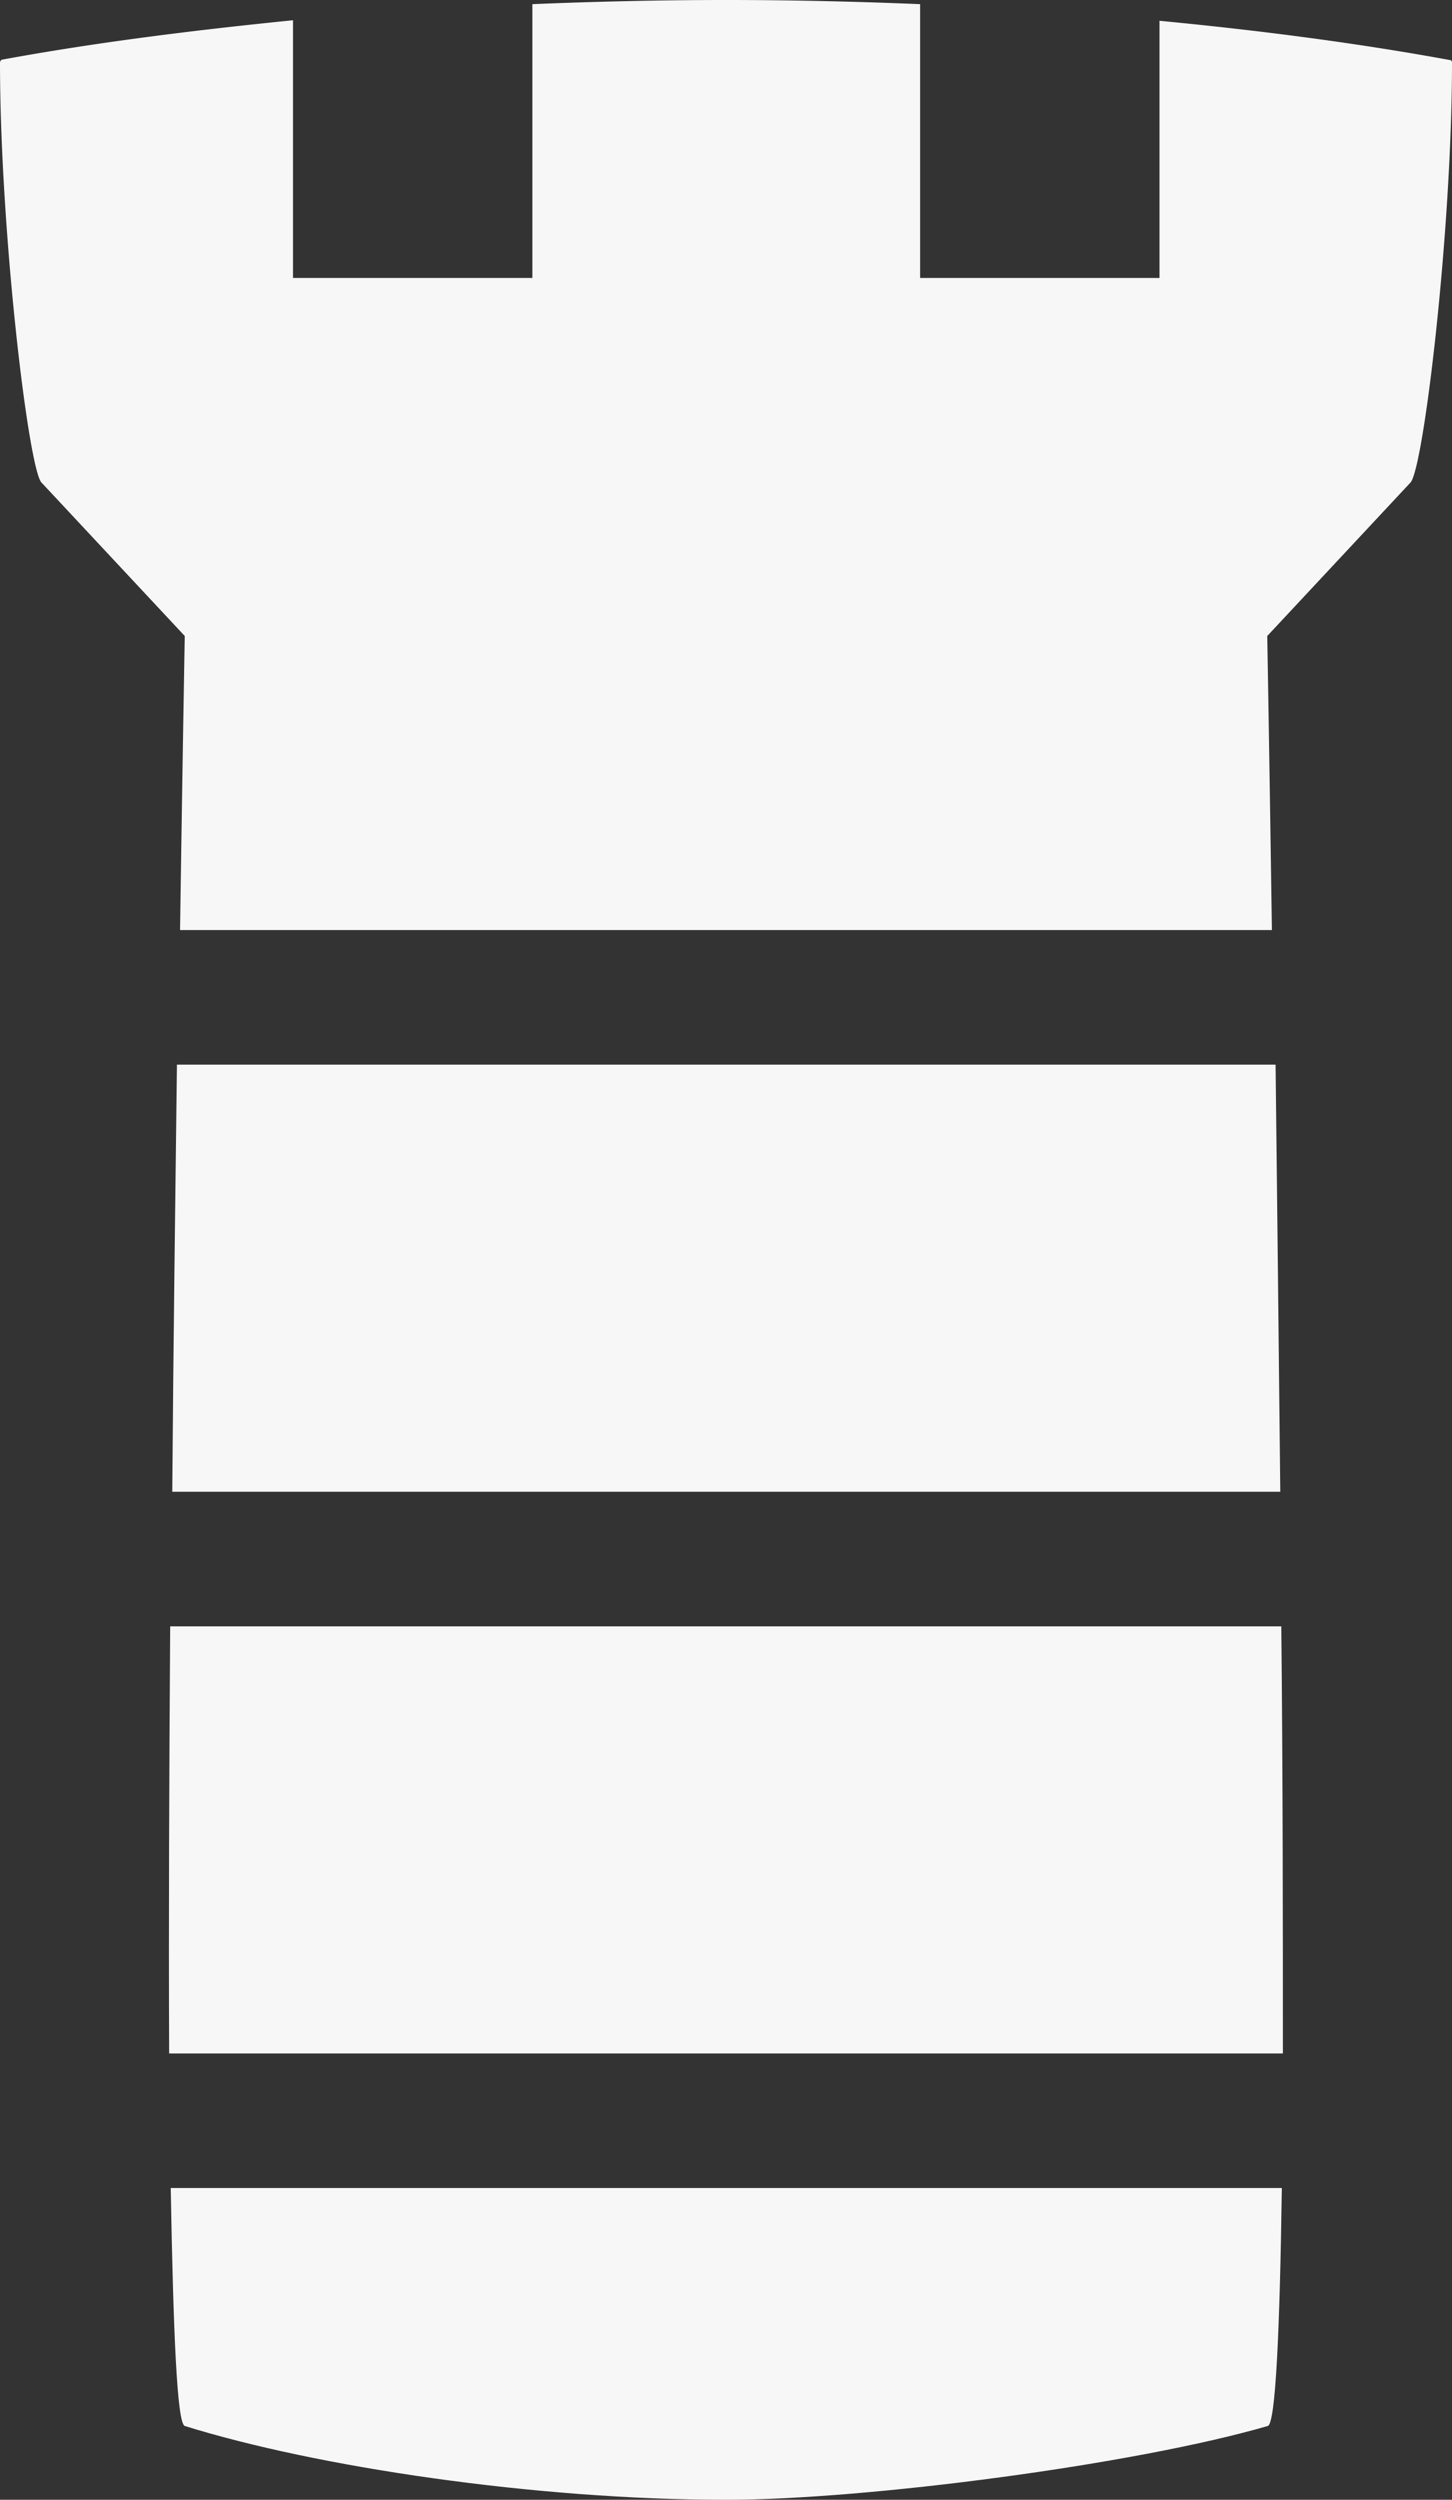
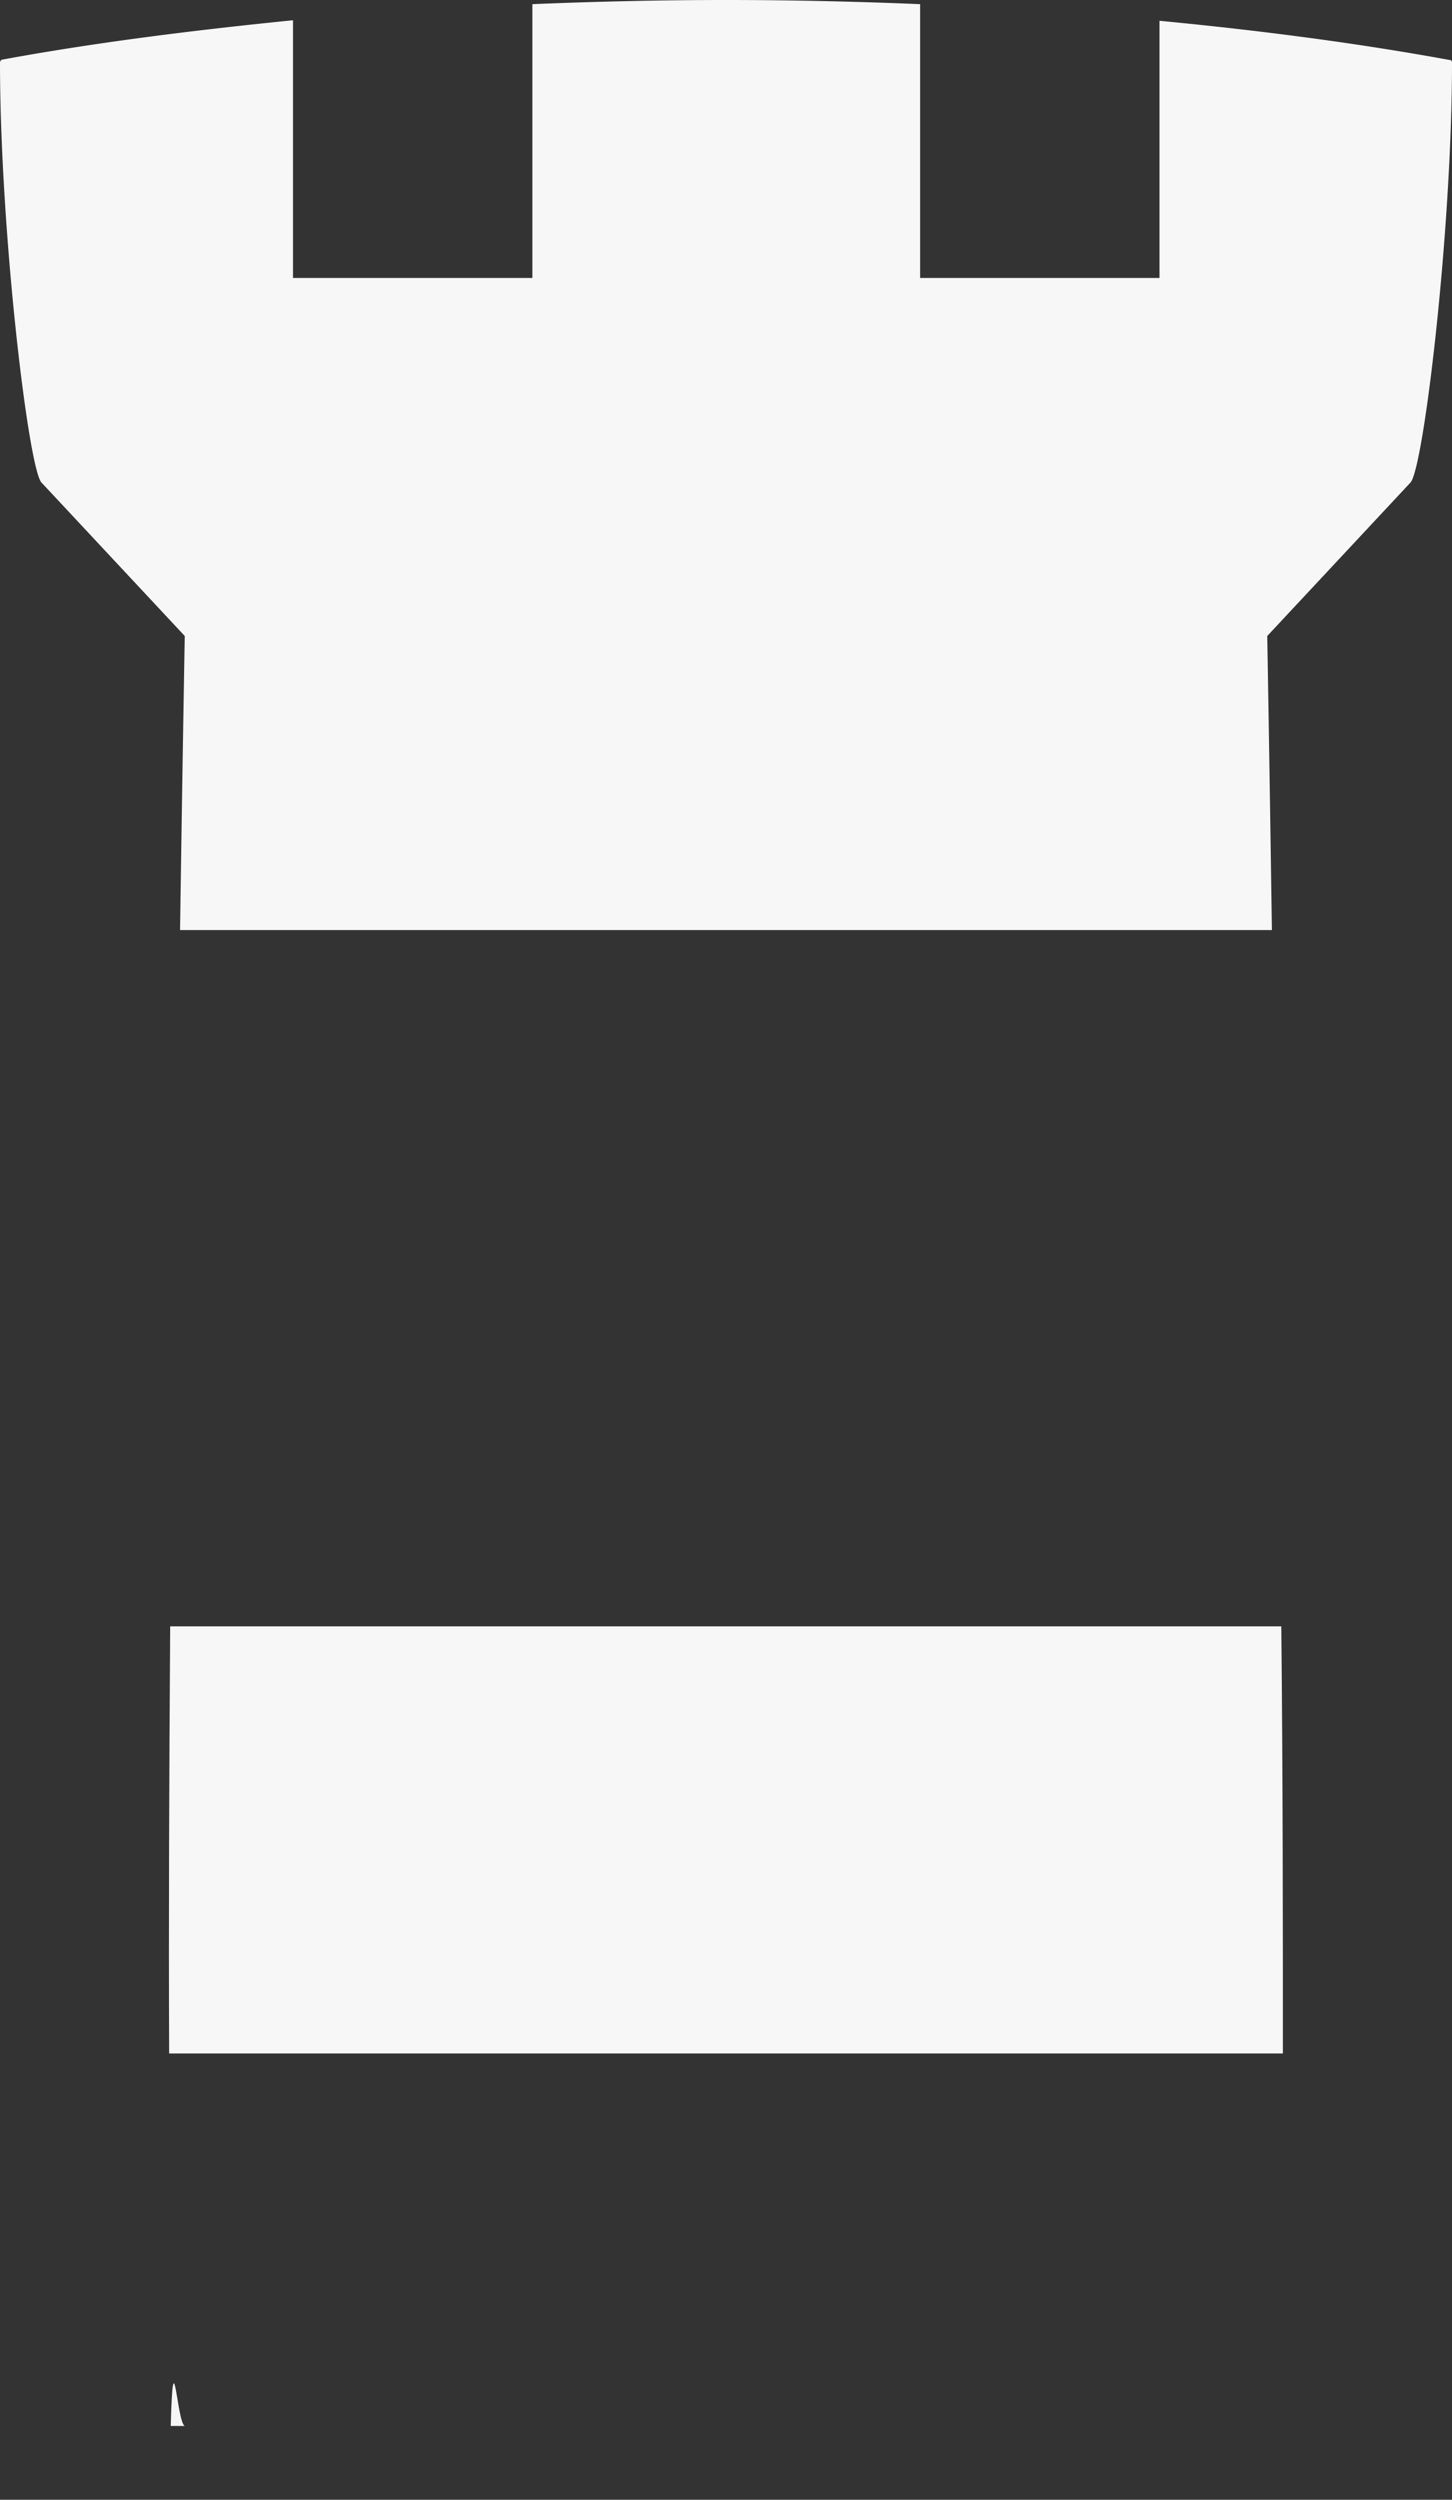
<svg xmlns="http://www.w3.org/2000/svg" width="483.071" height="831.583" viewBox="0 0 483.071 831.583">
  <rect x="0" y="0" width="483.071" height="831.583" fill="#333333" stroke="none" />
  <g id="Group_3481" data-name="Group 3481" transform="translate(-359 -82)">
    <g id="Group_827" data-name="Group 827" transform="translate(359 82)">
      <g id="Group_795" data-name="Group 795">
        <path id="Path_5232" data-name="Path 5232" d="M363.8,124.242c-.345,50.3-.525,99.043-.345,142.089H733.988c0-43.047,0-91.793-.525-142.089Z" transform="translate(-307.182 416.784)" fill="#f7f7f7" />
-         <path id="Path_5233" data-name="Path 5233" d="M365.025,109.652c-.512,43.739-1.2,92.485-1.55,142.089H732.1c-.525-49.6-1.05-98.351-1.563-142.089Z" transform="translate(-306.16 244.509)" fill="#f7f7f7" />
        <path id="Path_5234" data-name="Path 5234" d="M744.757,174.472H665.119V83.383C643.986,82.512,622.52,82,600.529,82c-21.812,0-43.277.512-64.41,1.383v91.089H456.48V88.737c-34.453,3.458-67.01,7.608-96.955,13.141a1.413,1.413,0,0,0-.525.858c0,56.354,9.529,135.7,13.845,139.835l47.62,51s-.692,38.884-1.563,97.826H782.156c-.859-58.941-1.55-97.826-1.55-97.826l47.607-51c4.329-4.137,13.858-83.481,13.858-139.835a1.207,1.207,0,0,0-.346-.692c-29.957-5.52-62.681-9.849-96.968-13.128Z" transform="translate(-359 -82)" fill="#f7f7f7" />
-         <path id="Path_5235" data-name="Path 5235" d="M368.11,217.995c43.8,13.653,116.692,24.552,180.065,24.552,46.915,0,136.262-11.758,180.244-24.552,2.587-.692,3.983-31.456,4.675-79.165H363.435C364.293,186.539,365.51,217.137,368.11,217.995Z" transform="translate(-306.633 589.036)" fill="#f7f7f7" />
+         <path id="Path_5235" data-name="Path 5235" d="M368.11,217.995H363.435C364.293,186.539,365.51,217.137,368.11,217.995Z" transform="translate(-306.633 589.036)" fill="#f7f7f7" />
      </g>
    </g>
  </g>
</svg>